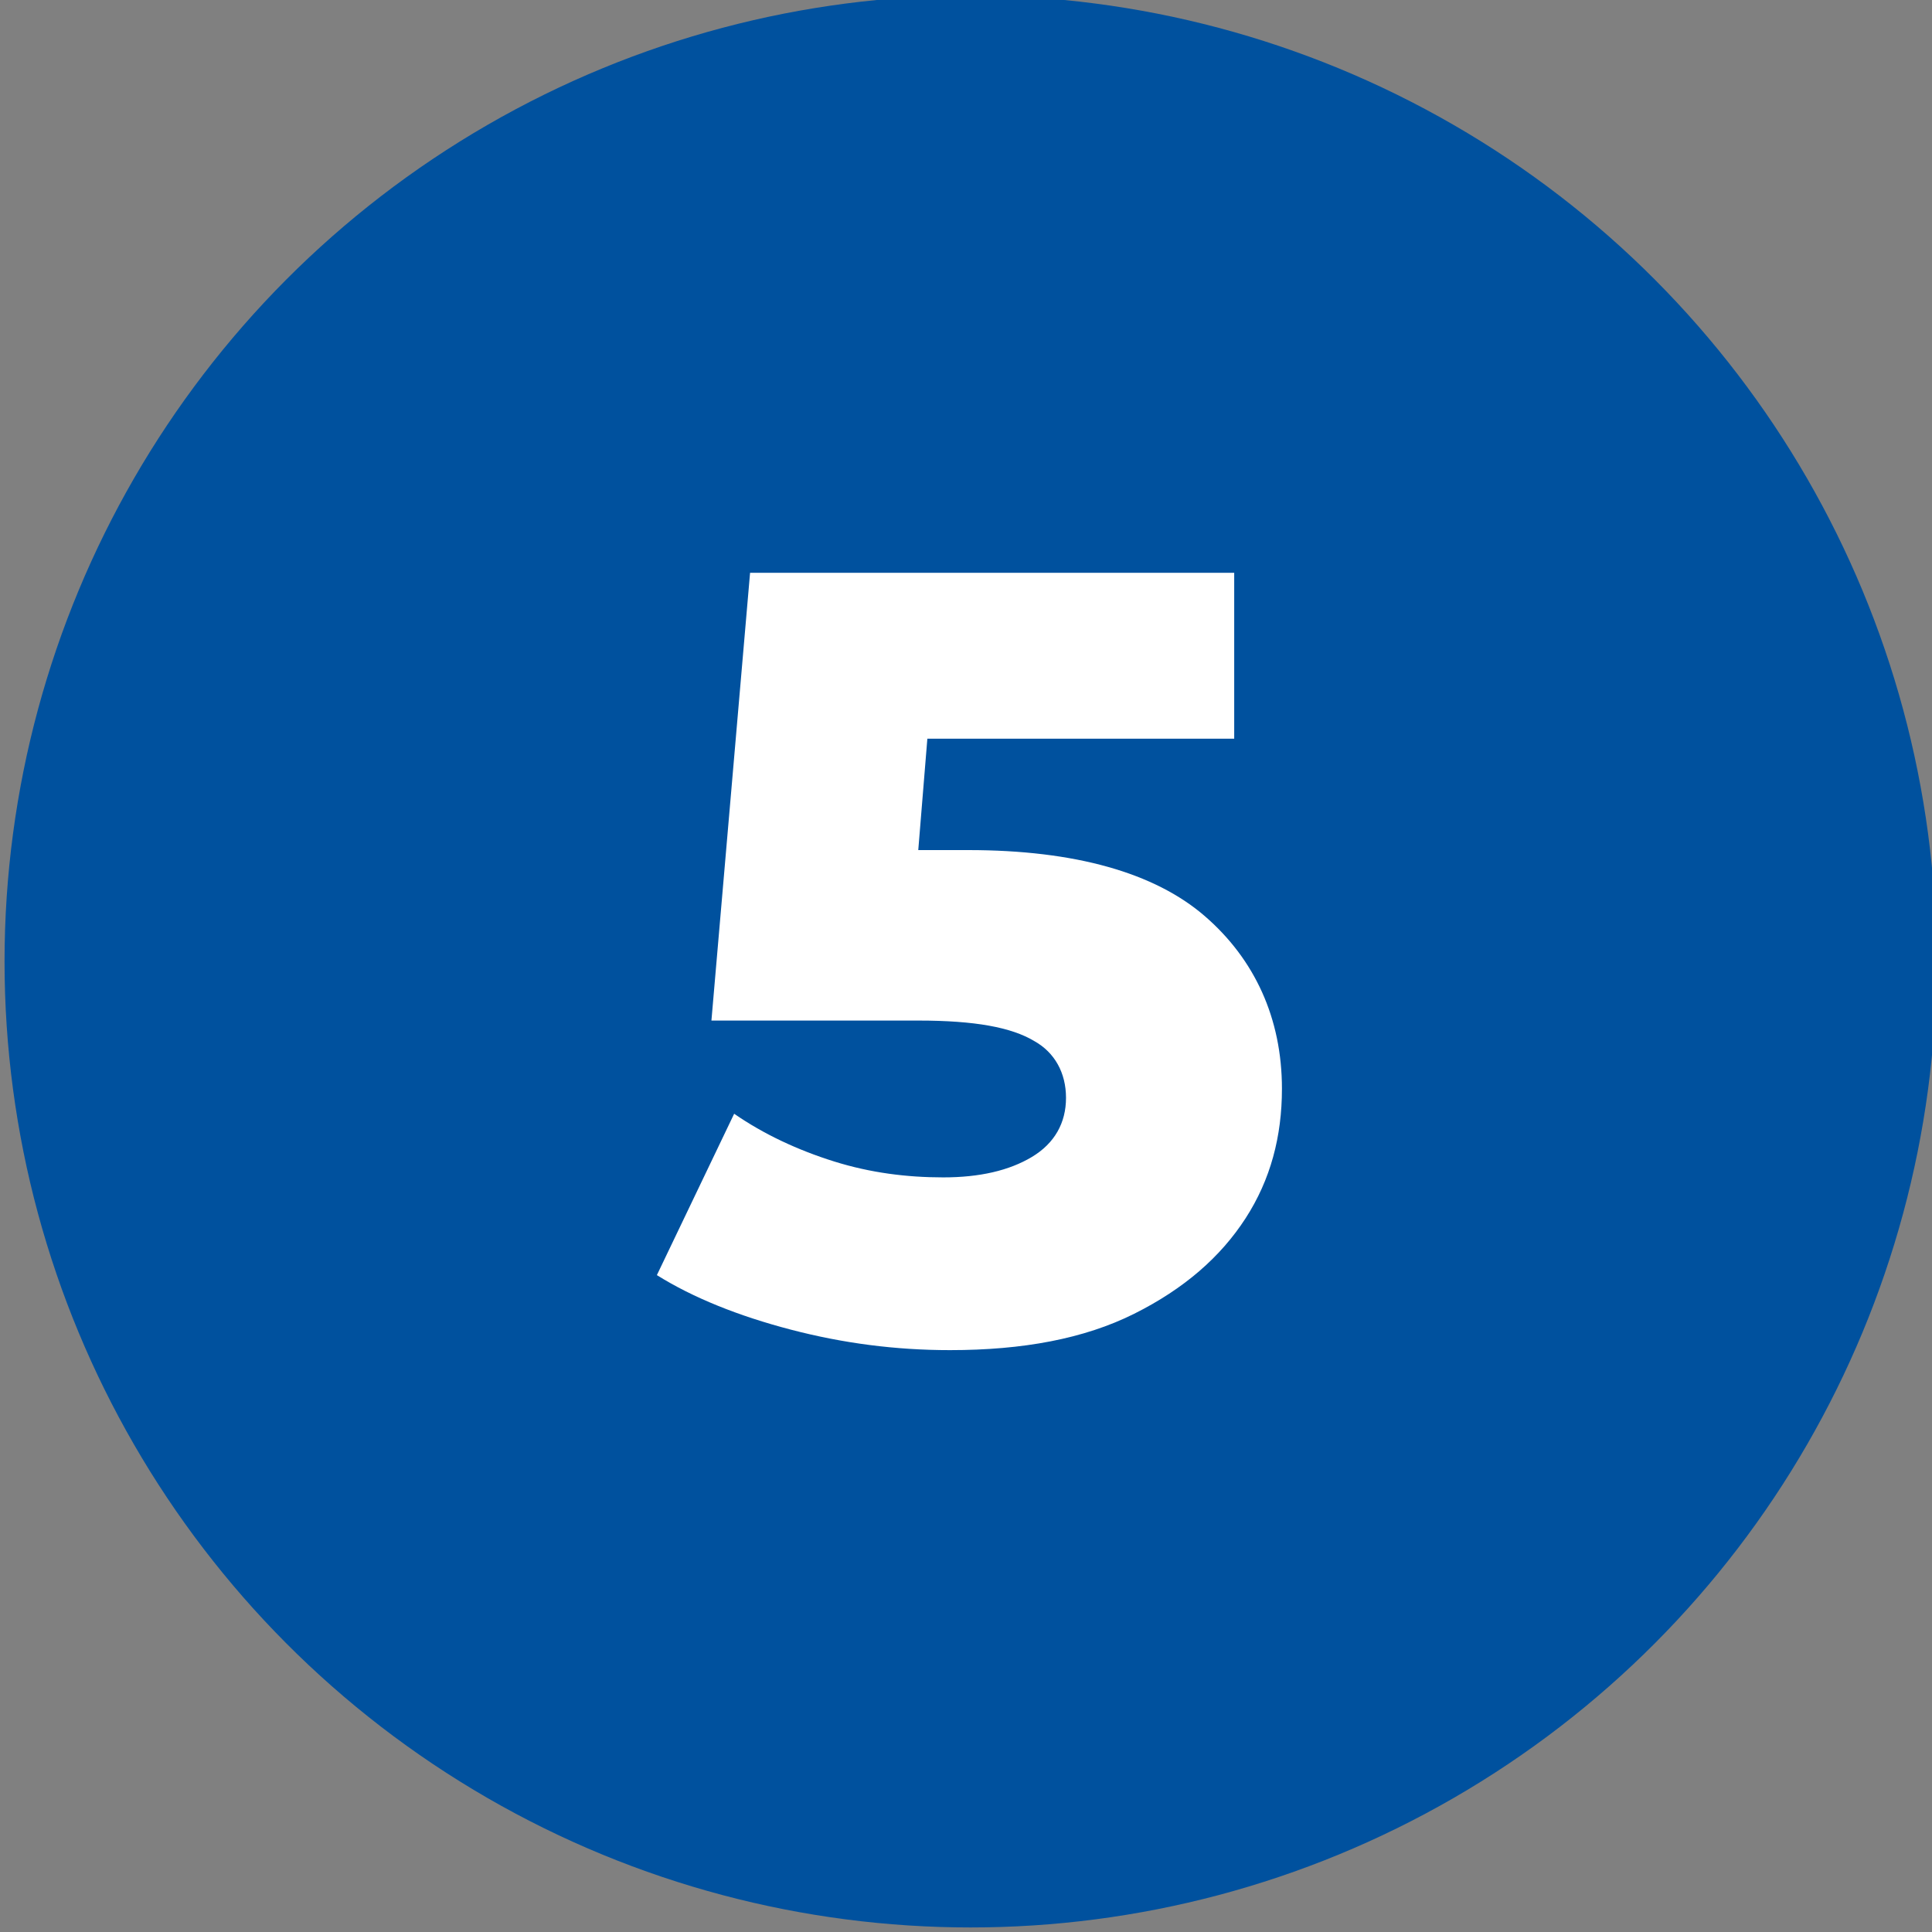
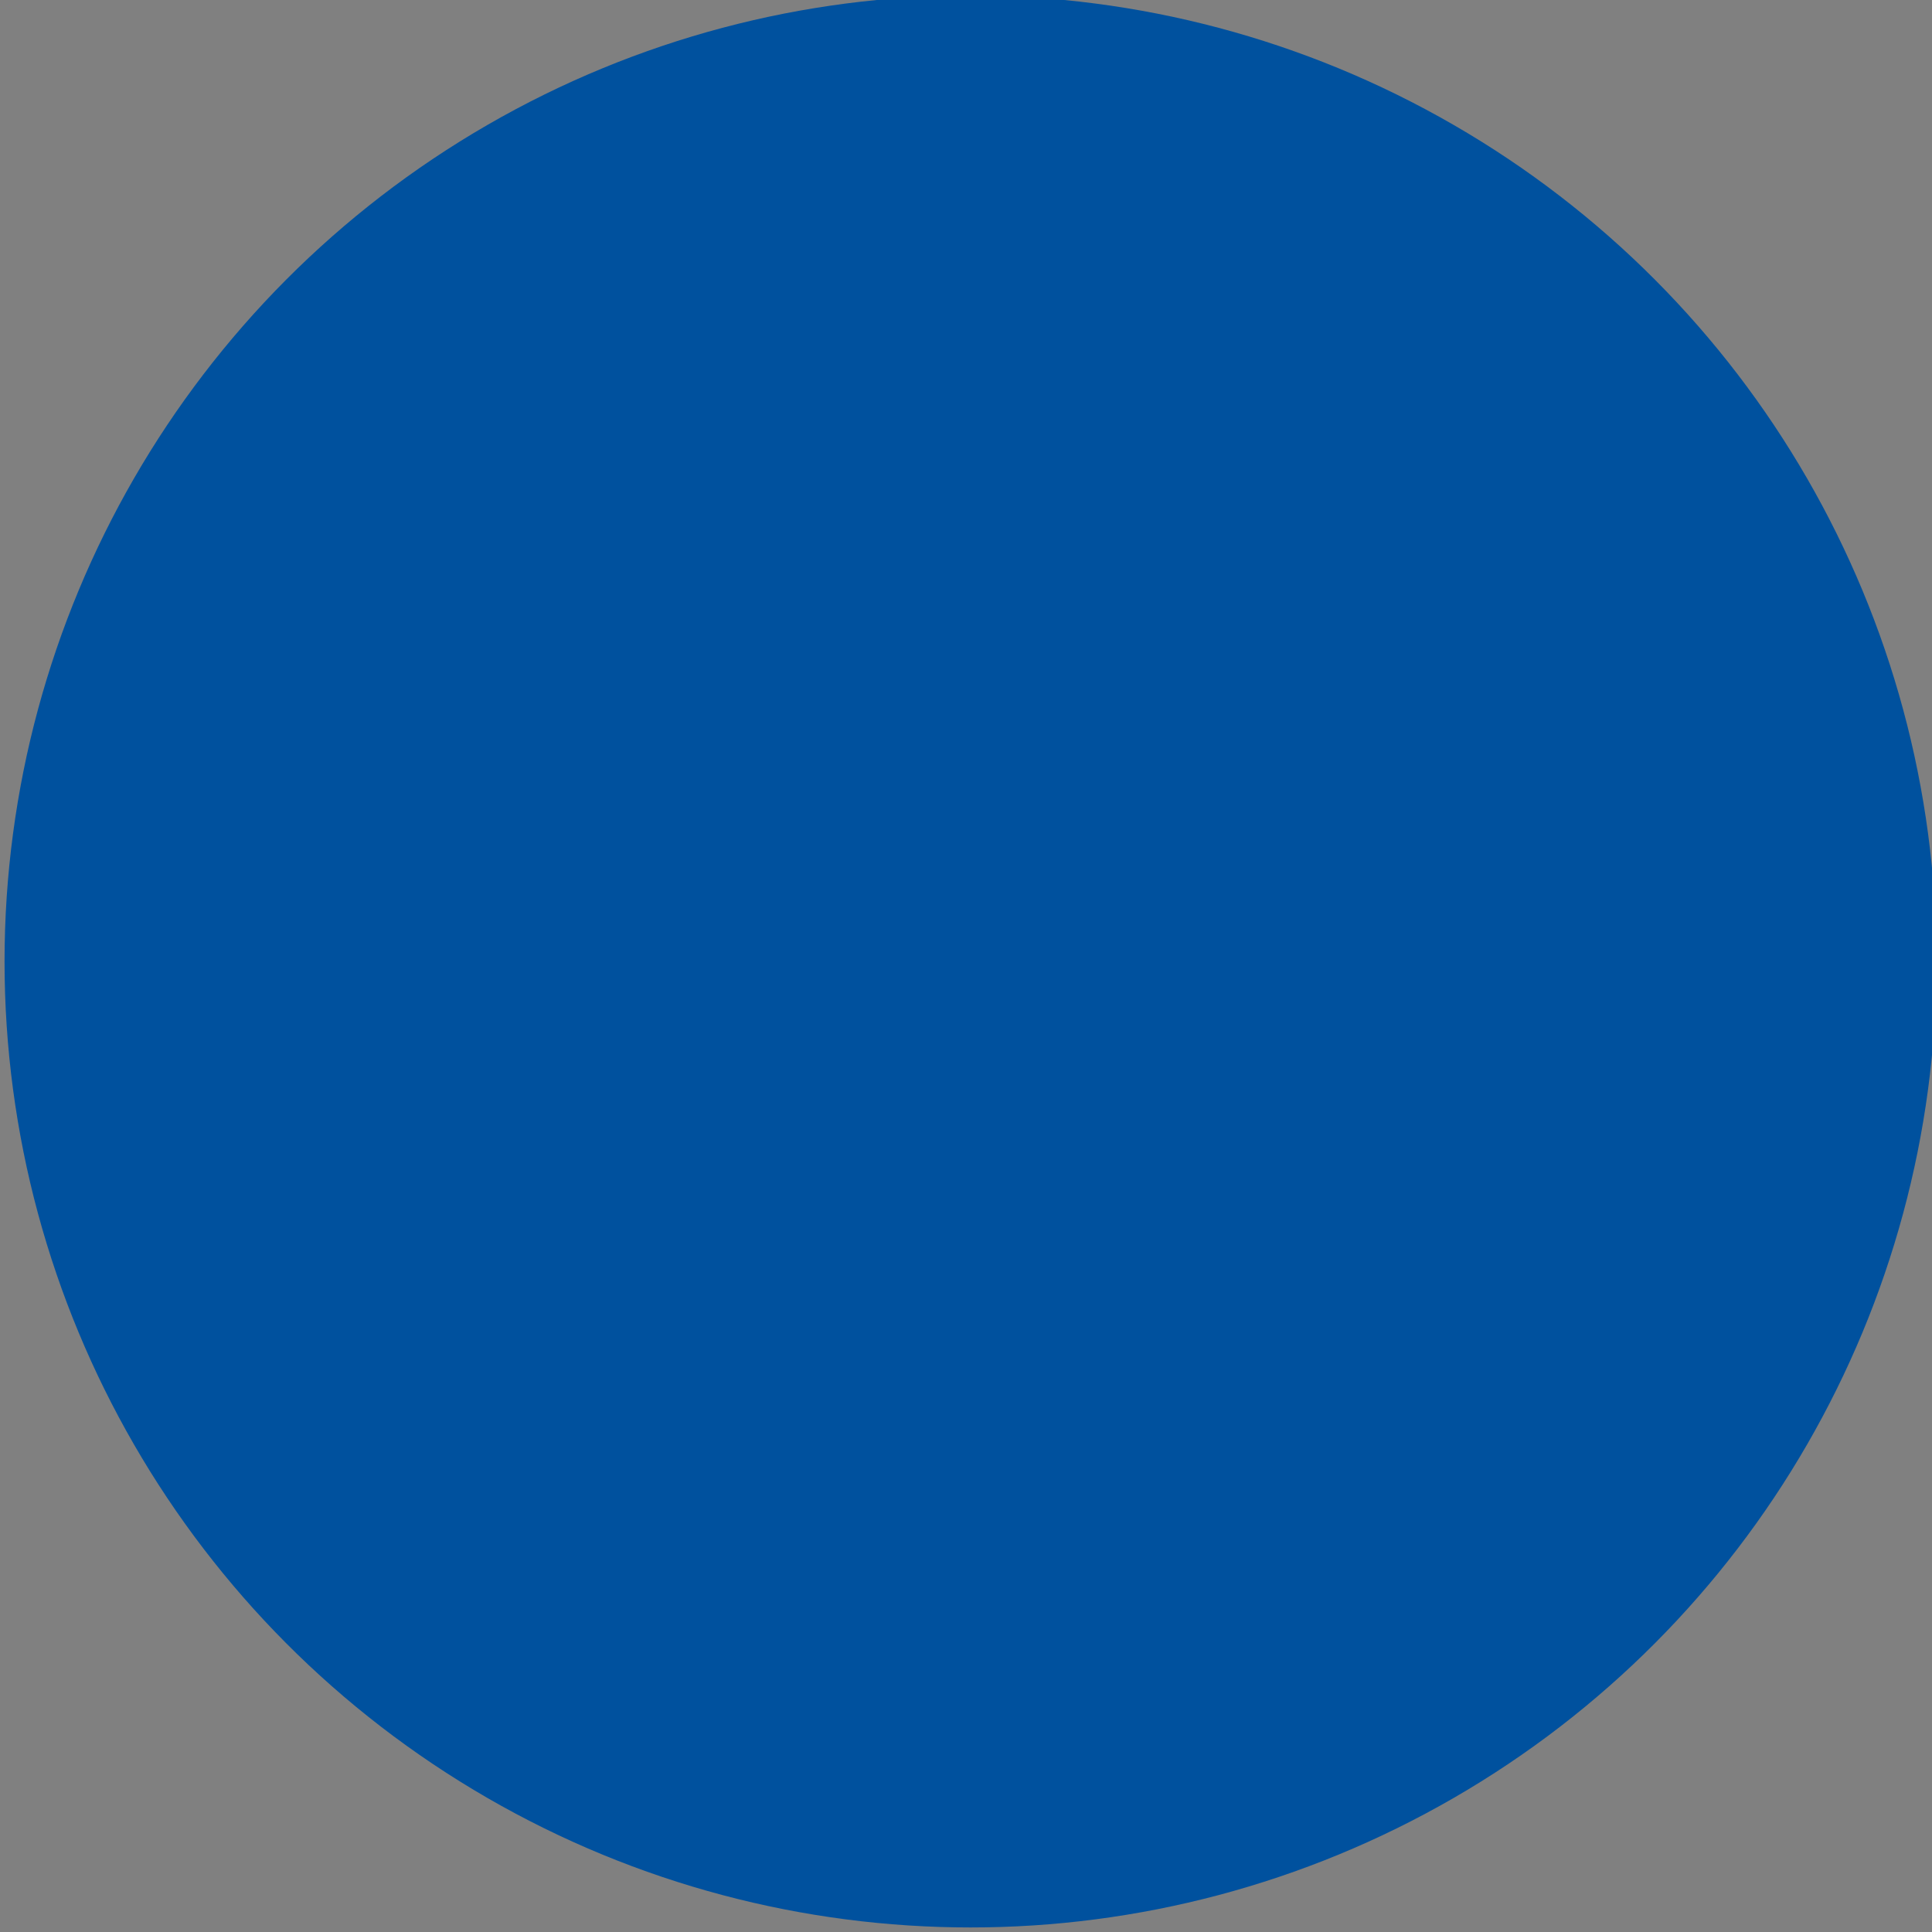
<svg xmlns="http://www.w3.org/2000/svg" version="1.1" id="Ebene_2" x="0px" y="0px" viewBox="0 0 85 85" style="enable-background:new 0 0 85 85;" xml:space="preserve">
  <rect x="0" y="0" width="85" height="85" fill="#808080" stroke="none" />
  <style type="text/css">
	.st0{fill:#00519E;}
	.st1{fill:#FFFFFF;}
</style>
  <circle class="st0" cx="42.7" cy="42.3" r="42.5" />
  <g>
-     <path class="st1" d="M53,40.3c2.2,1.9,3.4,4.5,3.4,7.6c0,2.1-0.5,4-1.6,5.7c-1.1,1.7-2.7,3.1-4.9,4.2s-4.9,1.6-8.1,1.6   c-2.4,0-4.7-0.3-7-0.9c-2.3-0.6-4.3-1.4-5.9-2.4l3.4-7.1c1.3,0.9,2.8,1.6,4.4,2.1c1.6,0.5,3.2,0.7,4.8,0.7c1.6,0,2.9-0.3,3.9-0.9   c1-0.6,1.5-1.5,1.5-2.6c0-1.1-0.5-2-1.4-2.5c-1-0.6-2.6-0.9-5.1-0.9h-9.1L33,25.2h21.3v7.3H40.8l-0.4,4.9h2.2   C47.3,37.4,50.8,38.4,53,40.3z" />
-   </g>
+     </g>
</svg>